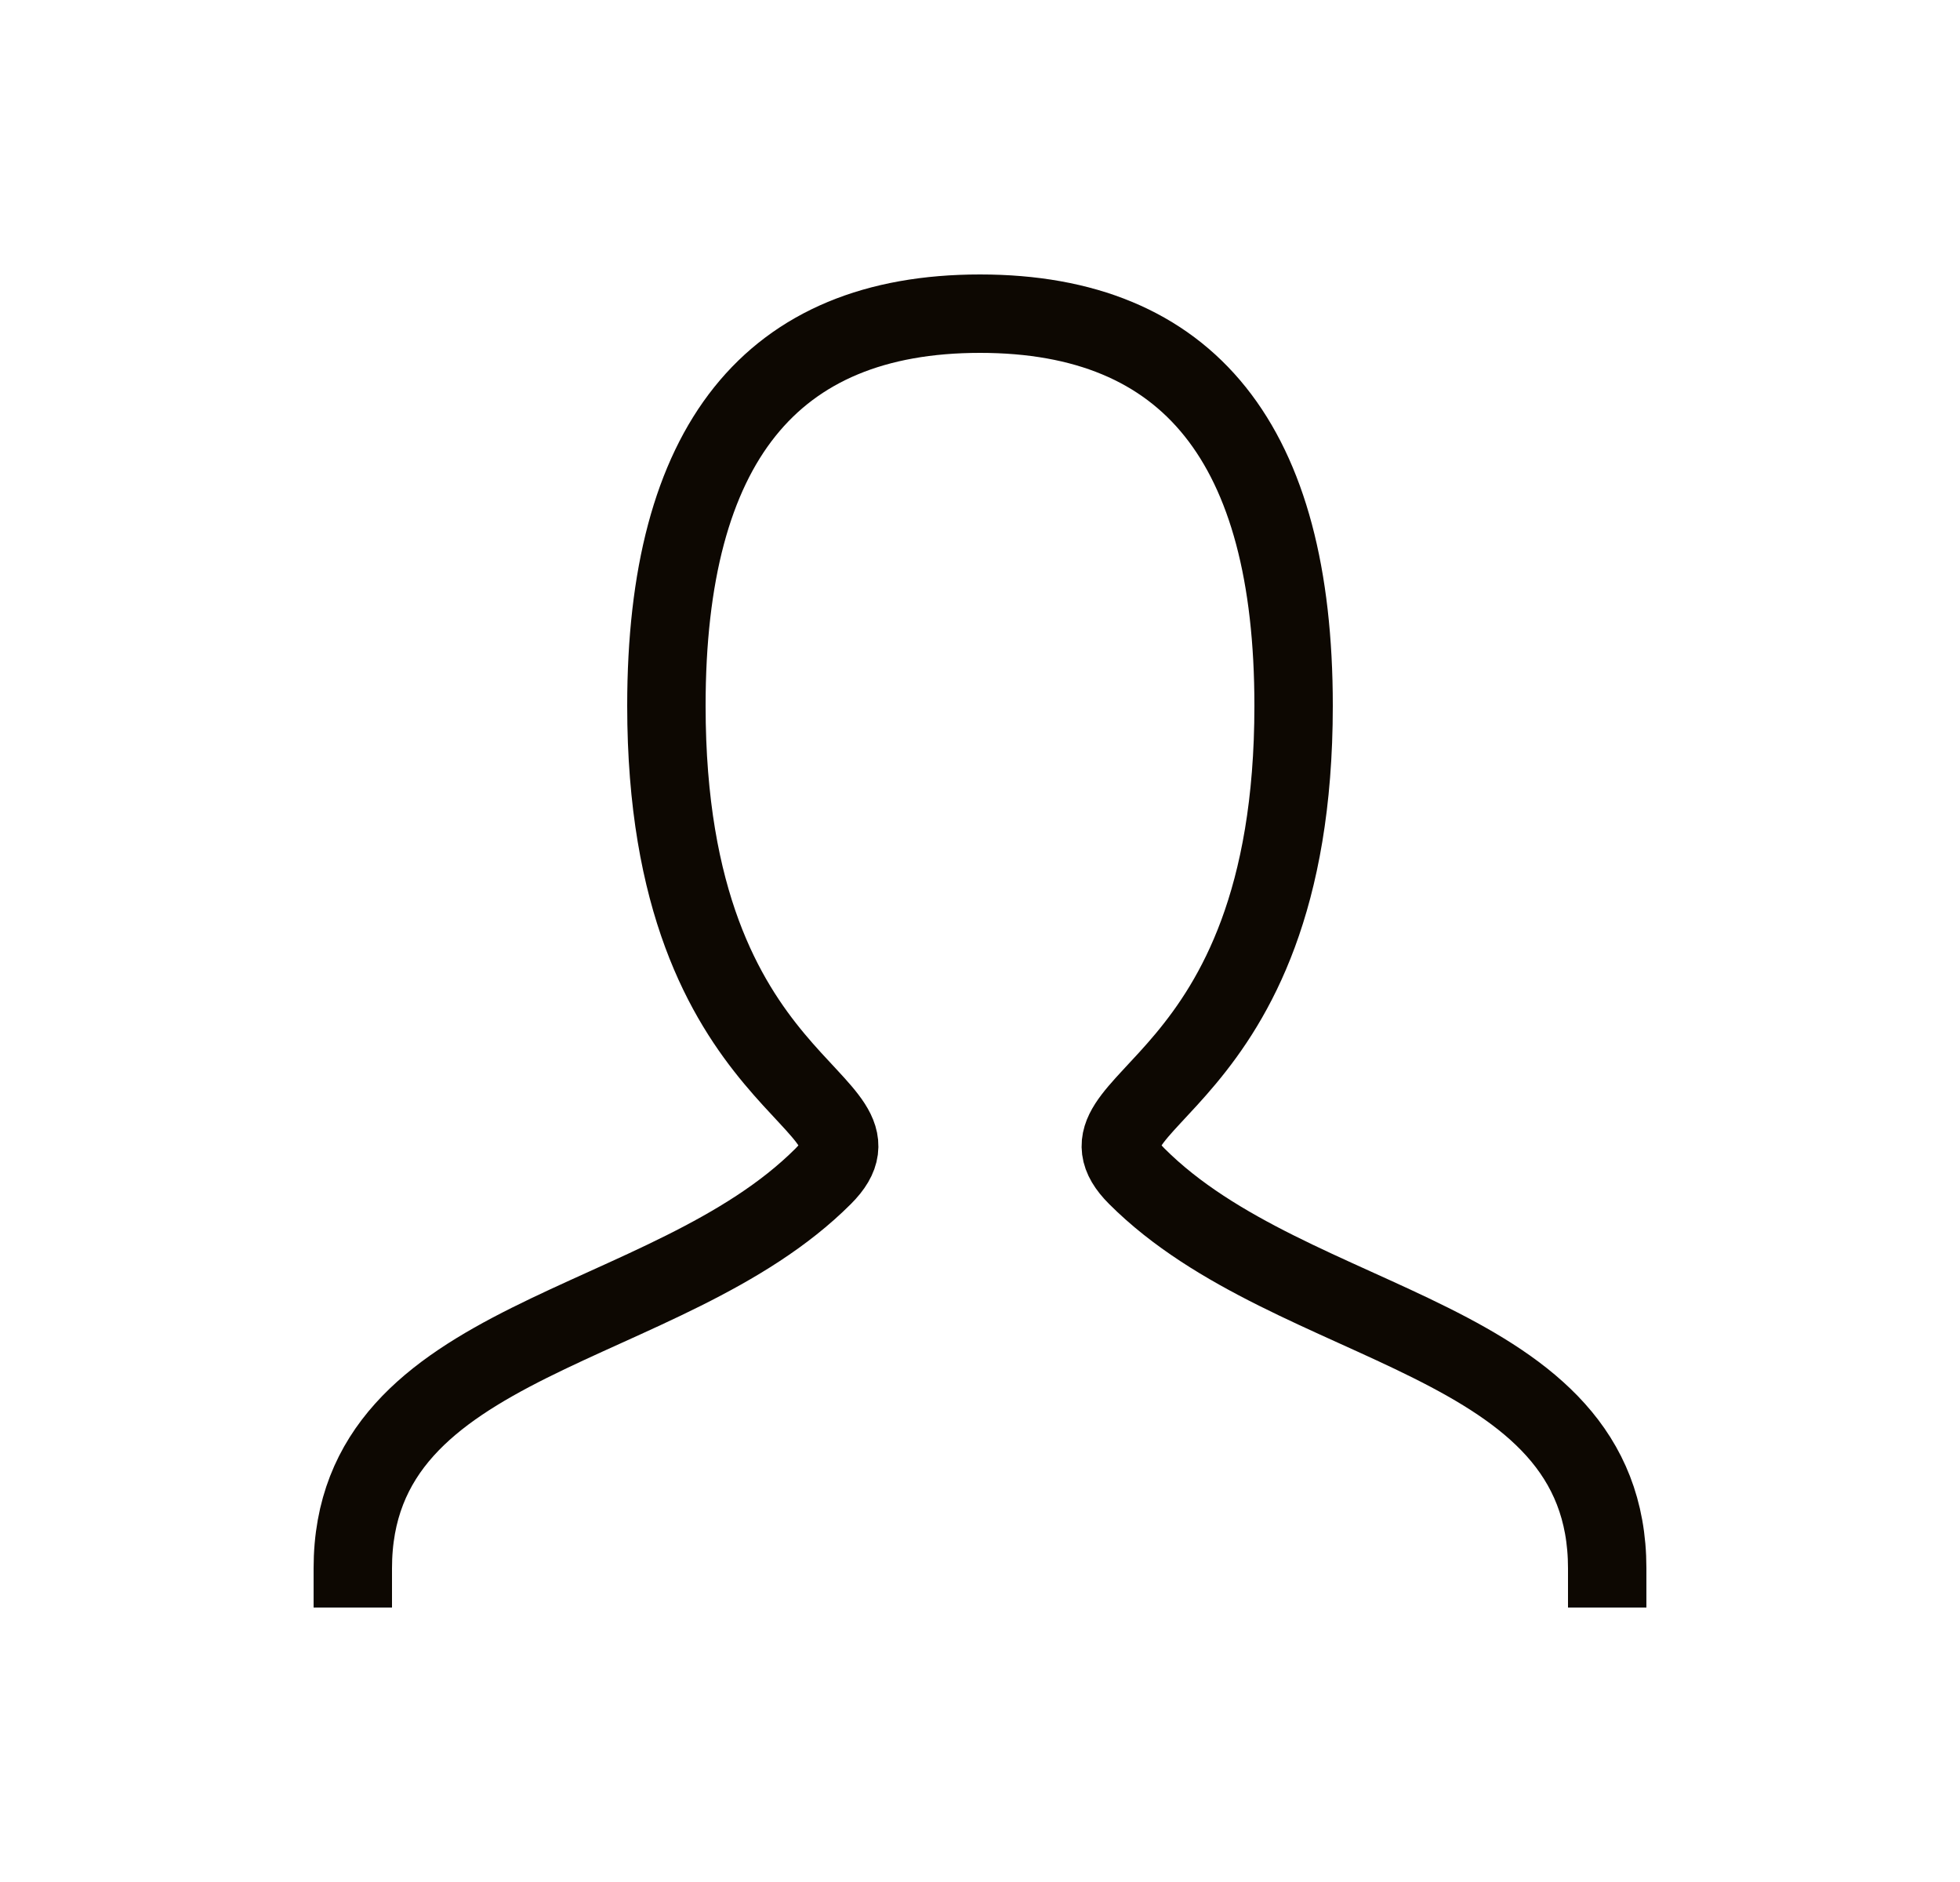
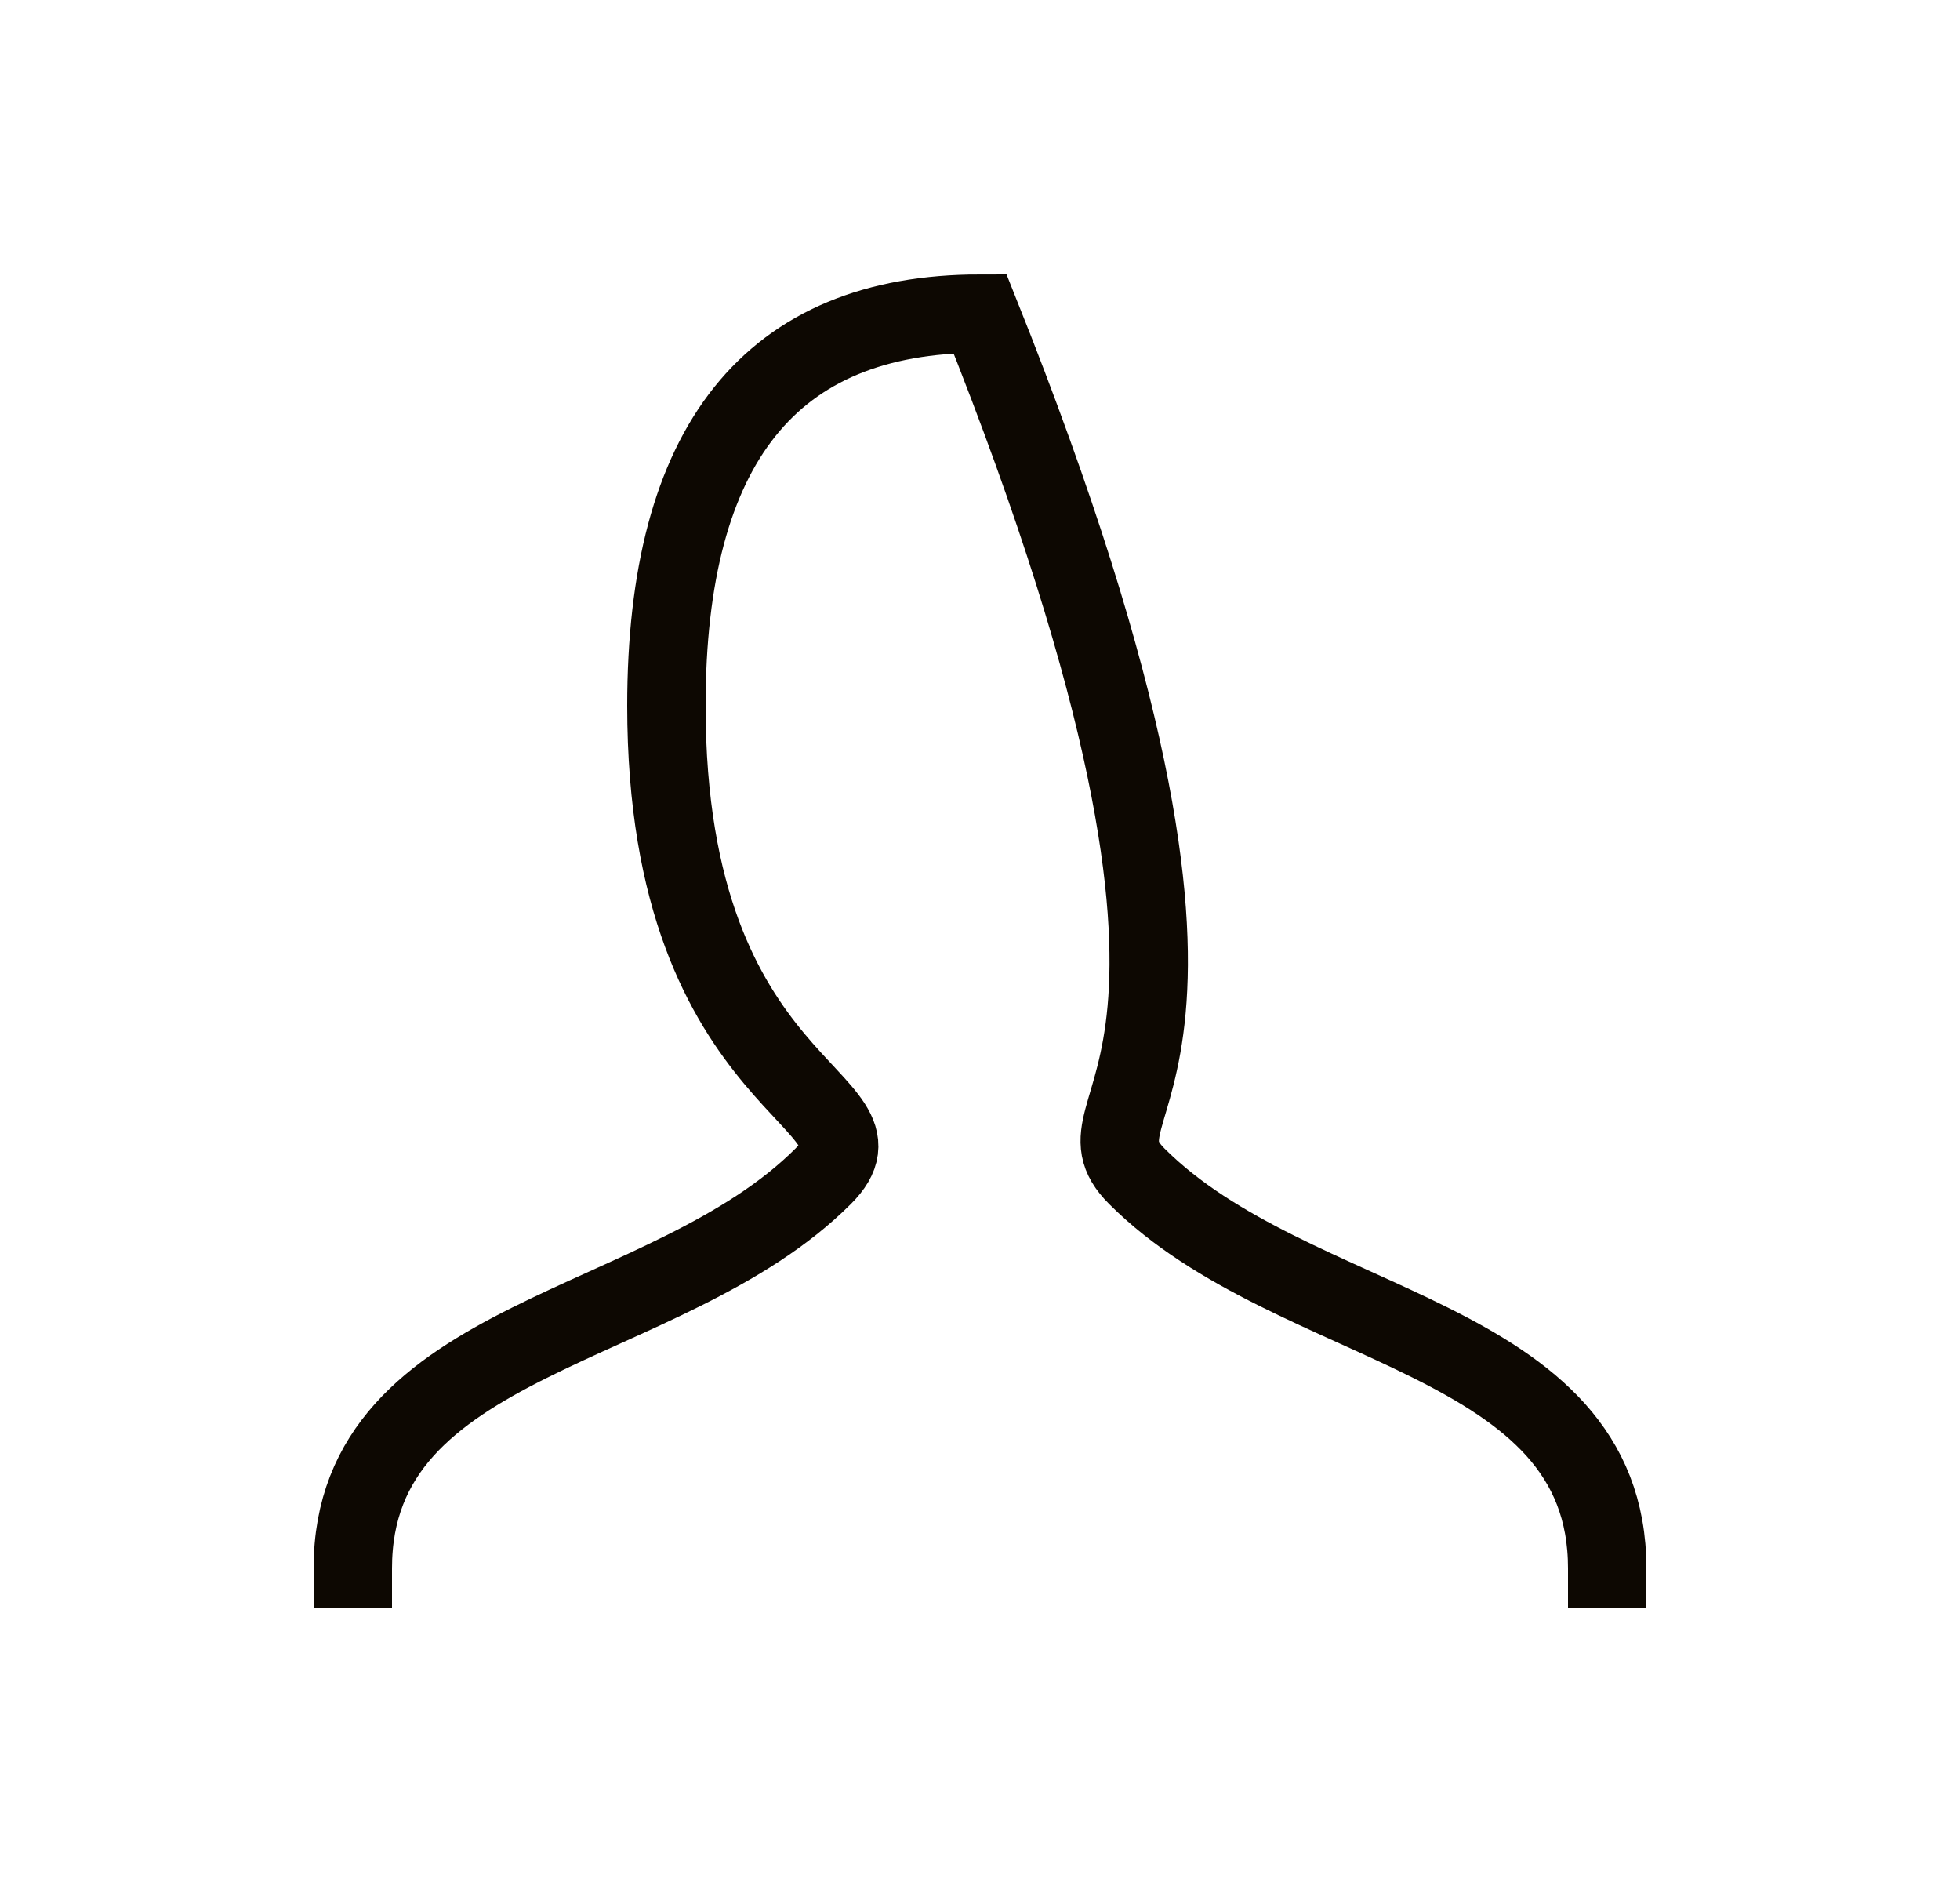
<svg xmlns="http://www.w3.org/2000/svg" width="25" height="24" viewBox="0 0 25 24" fill="none">
-   <path d="M4.5 20C4.5 17 8.5 17 10.5 15C11.5 14 8.5 14 8.5 9C8.5 5.667 9.833 4 12.5 4C15.167 4 16.5 5.667 16.5 9C16.5 14 13.5 14 14.5 15C16.5 17 20.5 17 20.5 20" stroke="#0D0802" stroke-linecap="square" />
+   <path d="M4.5 20C4.5 17 8.5 17 10.5 15C11.5 14 8.5 14 8.5 9C8.5 5.667 9.833 4 12.5 4C16.5 14 13.5 14 14.5 15C16.5 17 20.5 17 20.5 20" stroke="#0D0802" stroke-linecap="square" />
</svg>